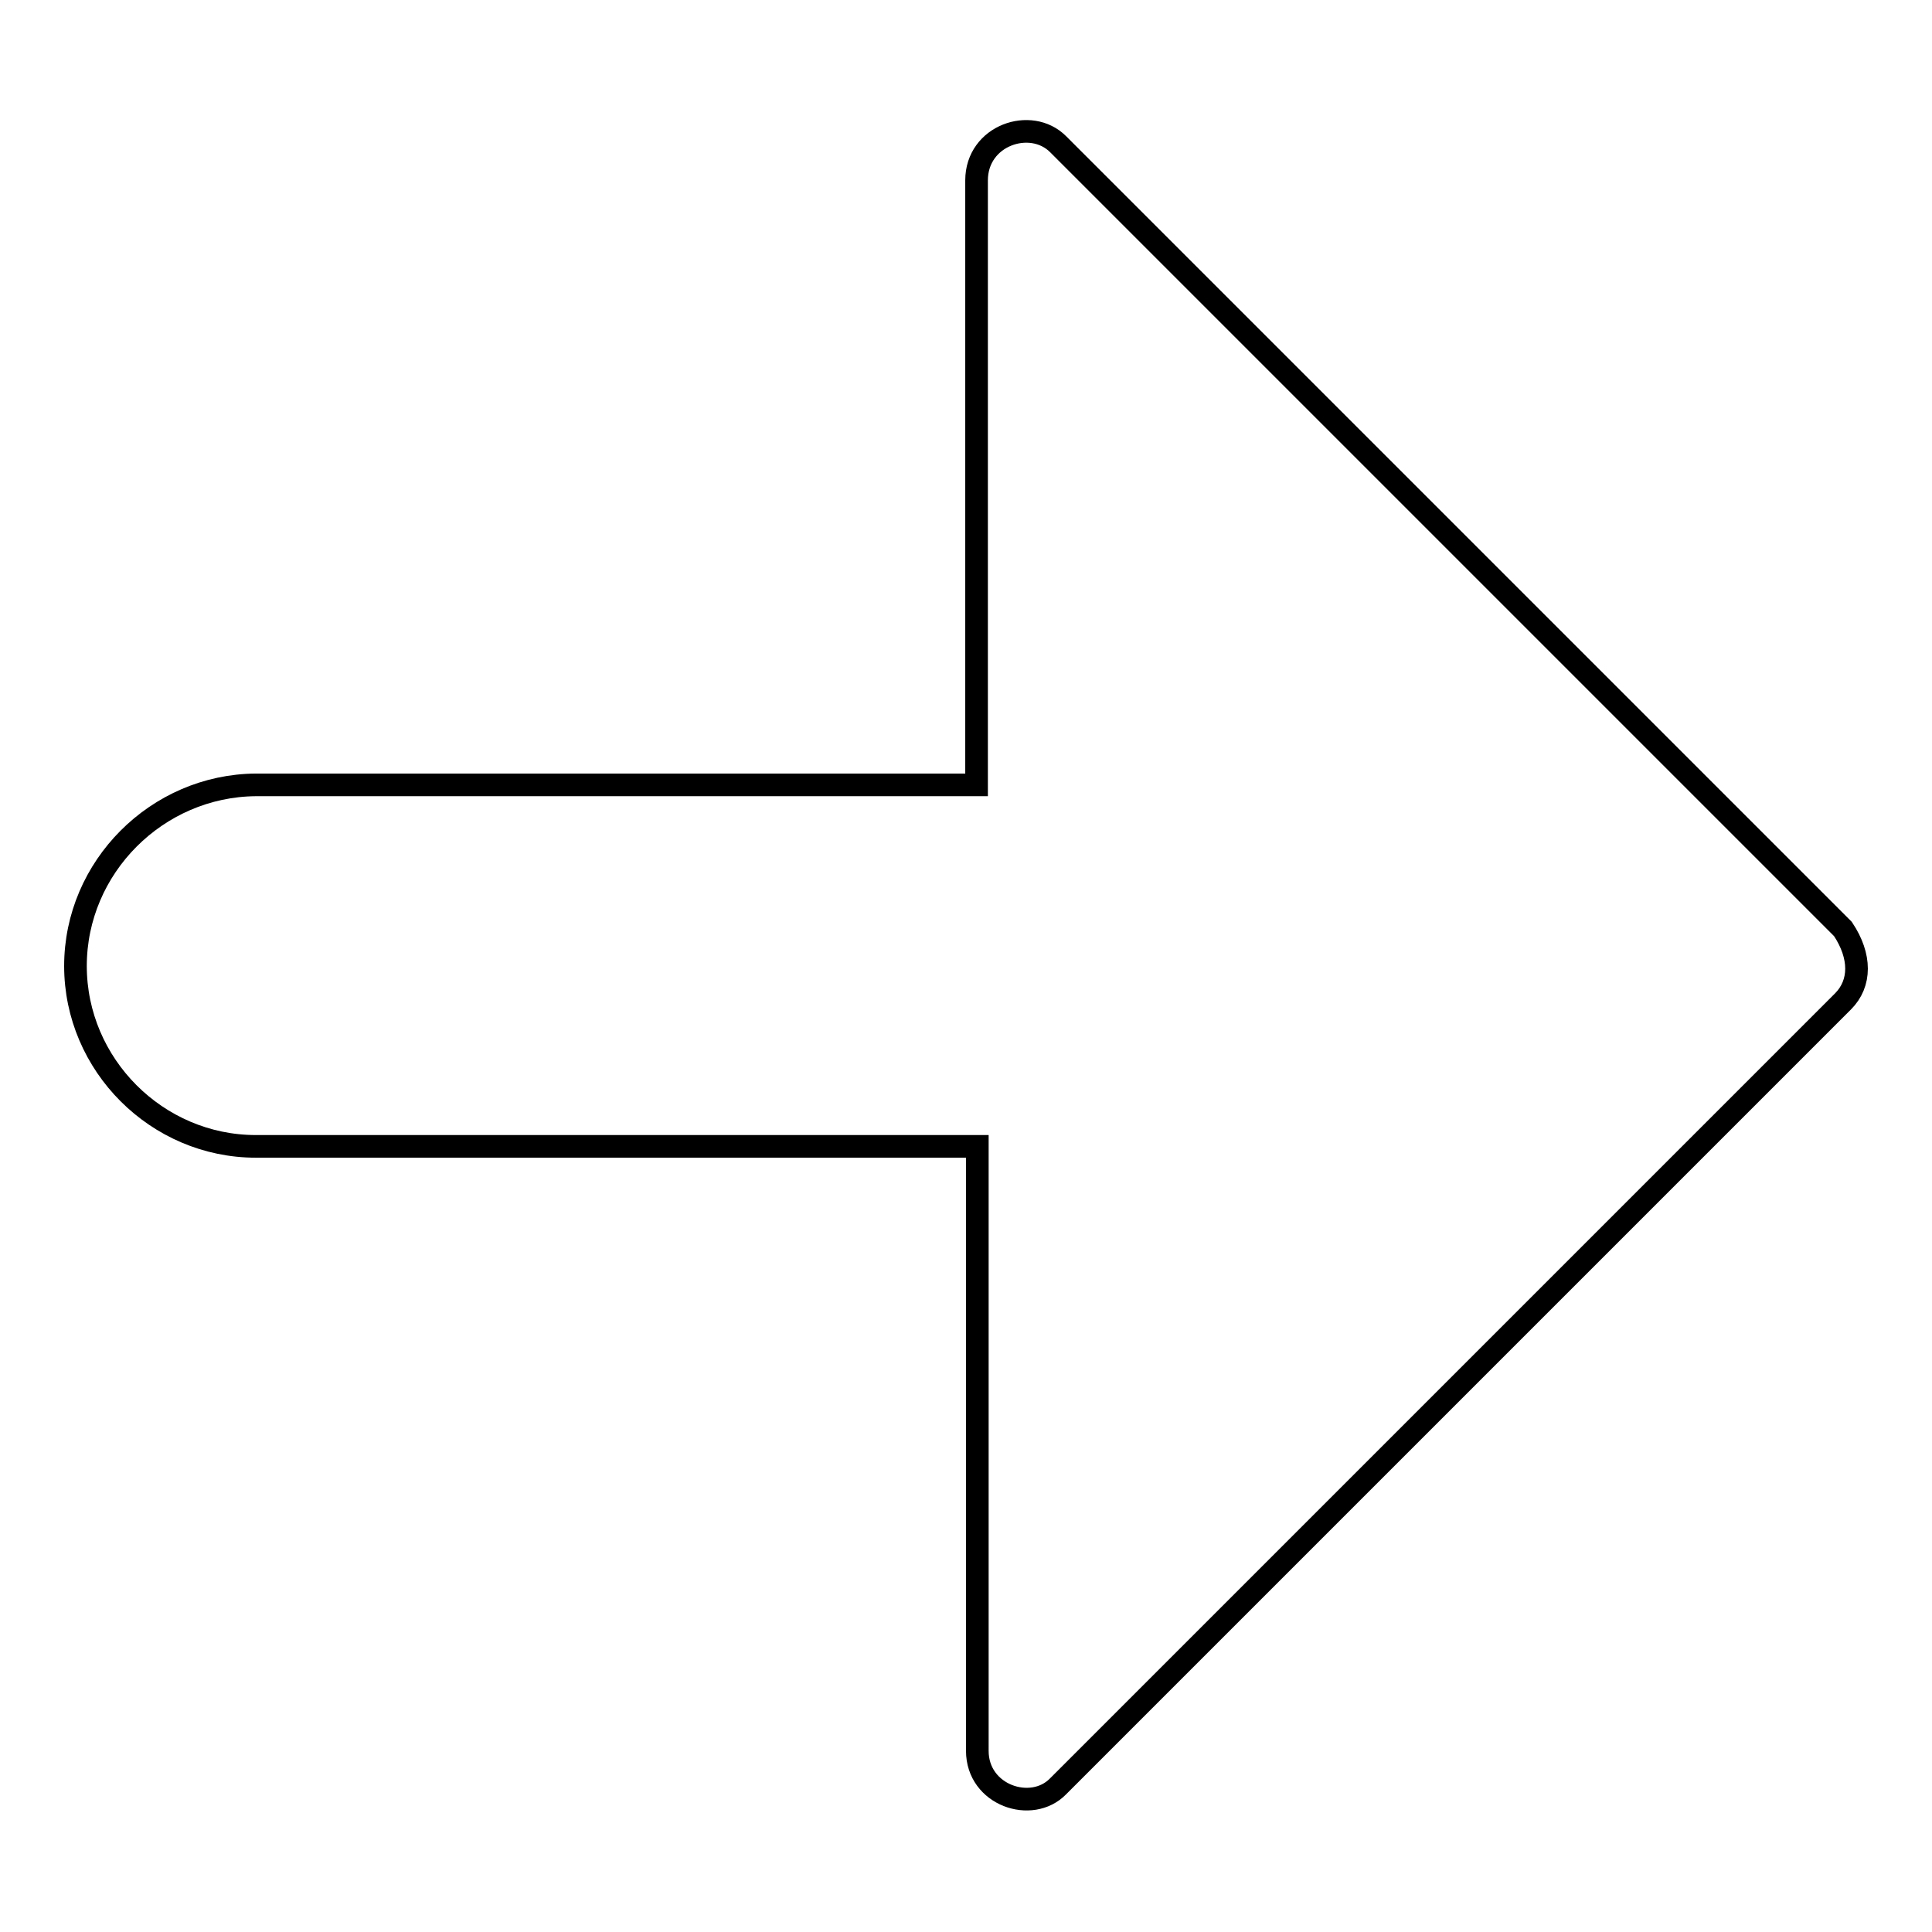
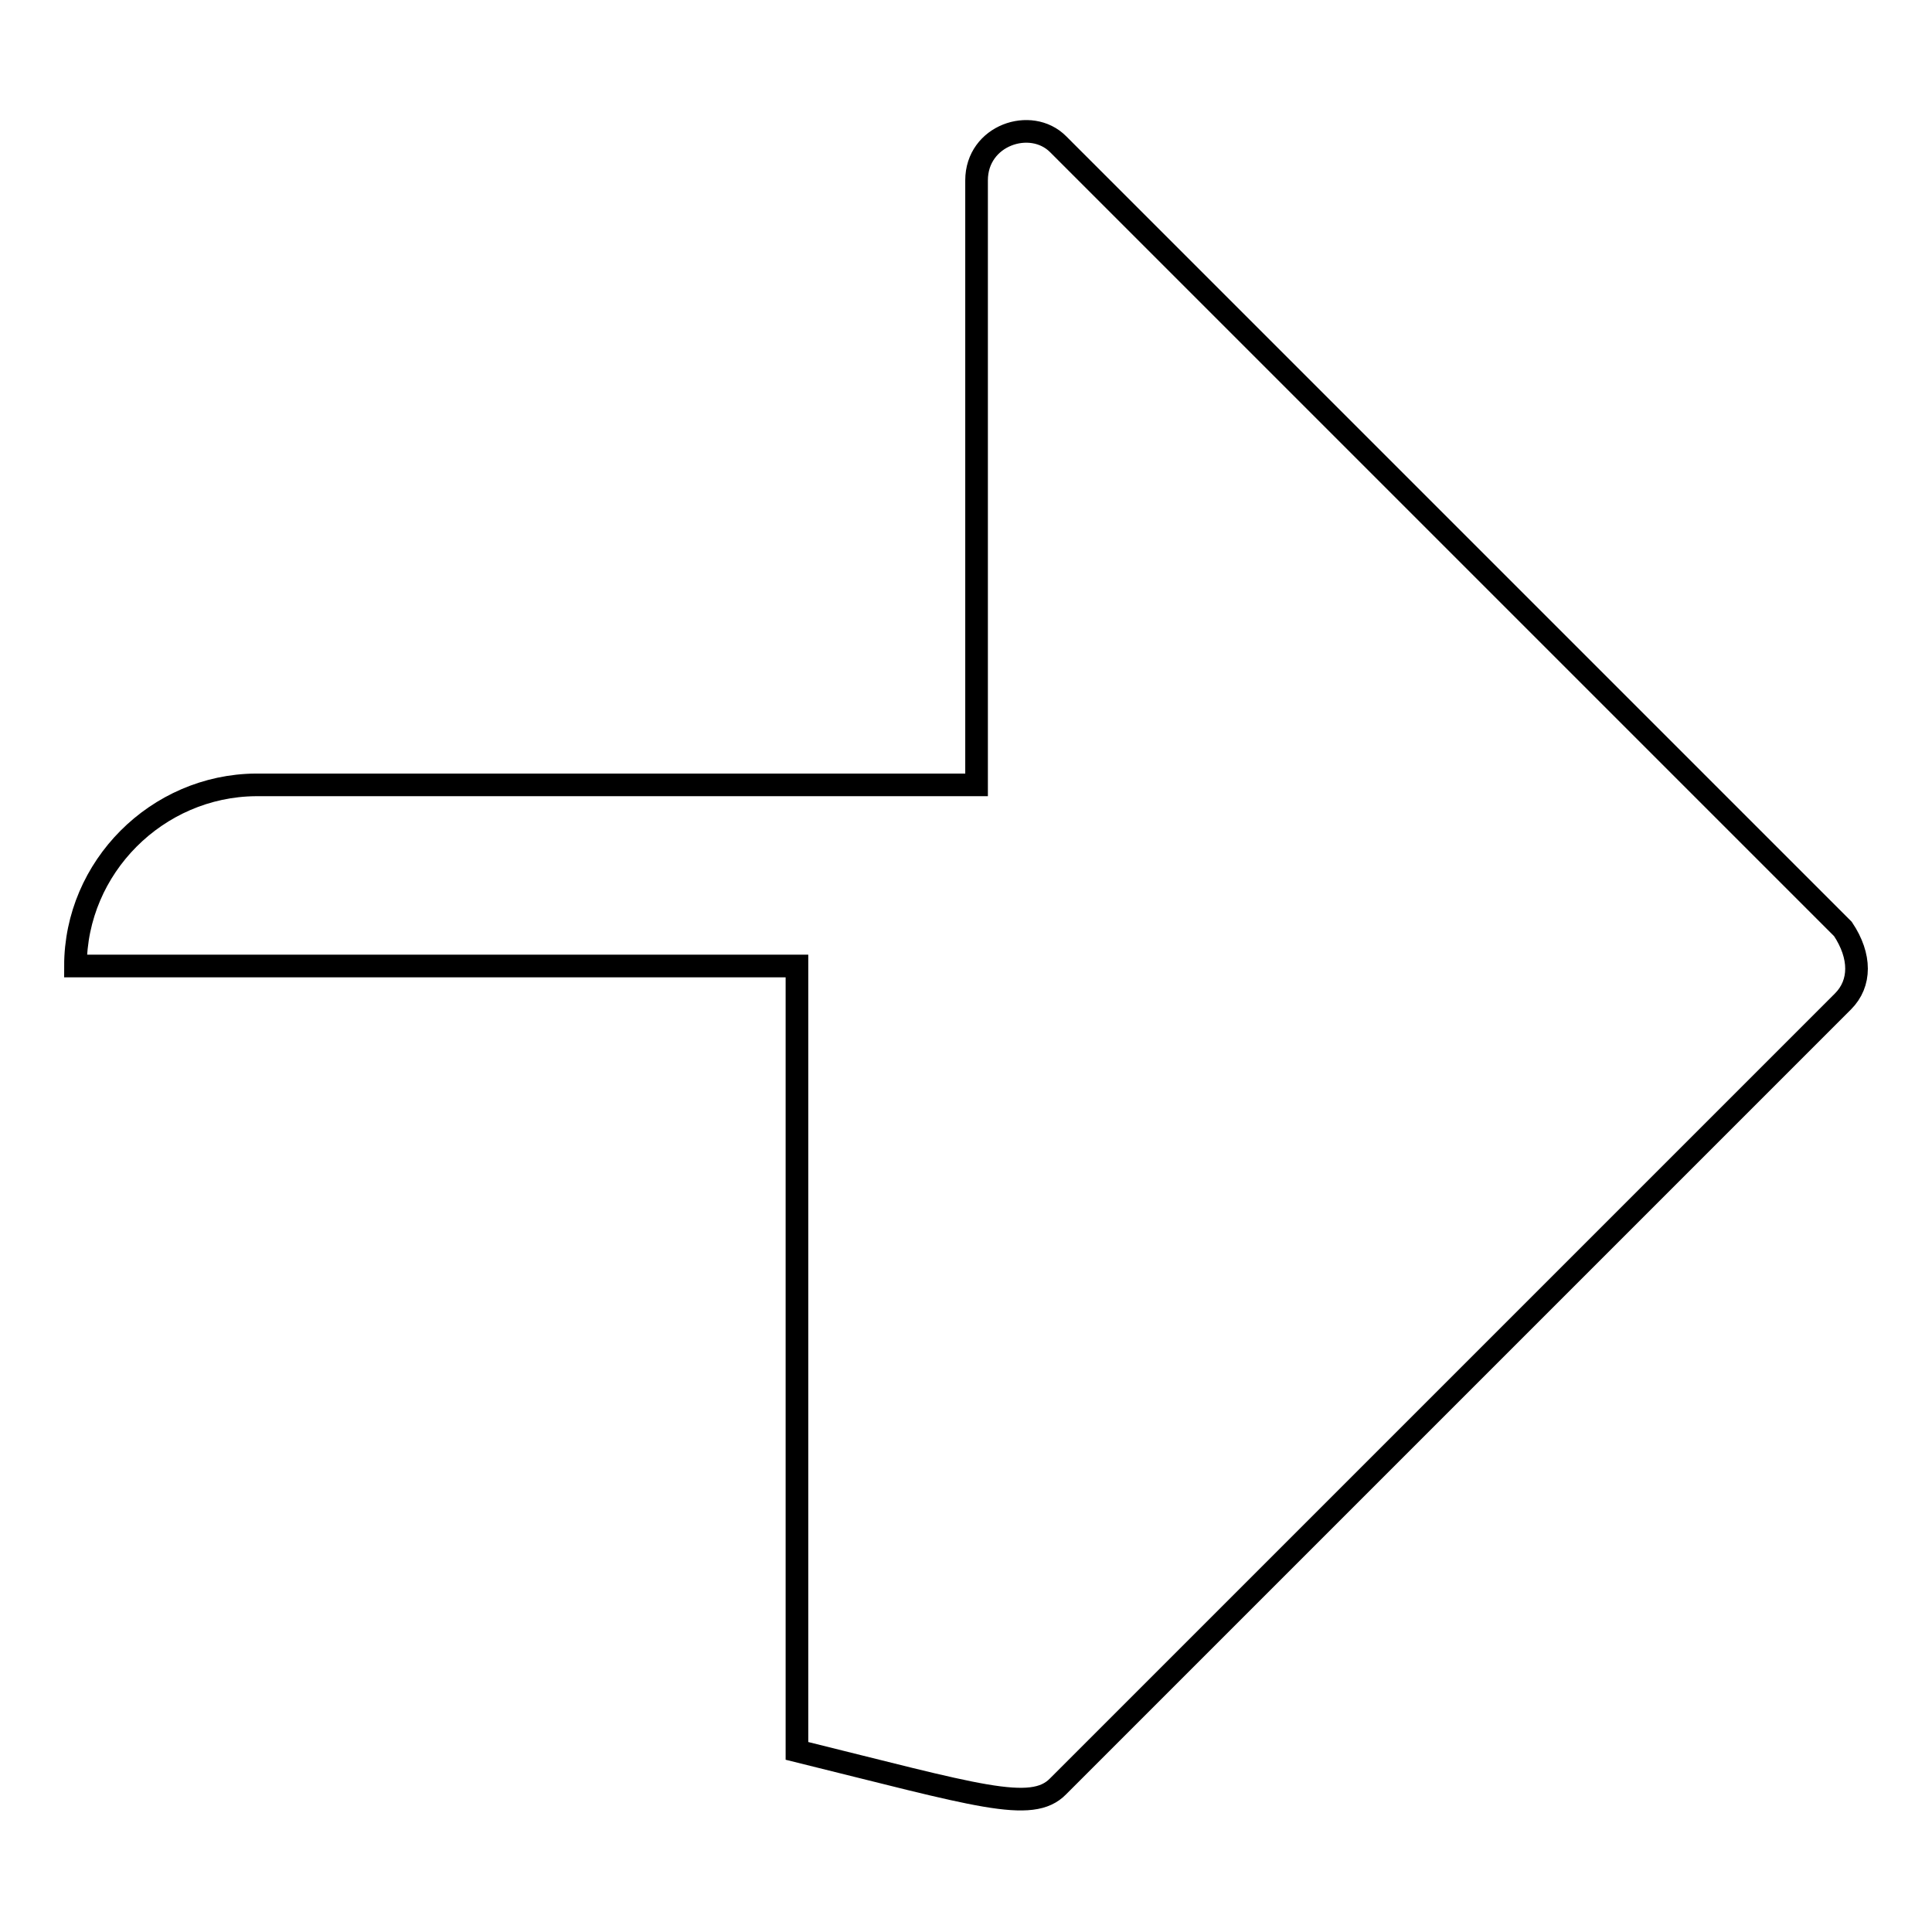
<svg xmlns="http://www.w3.org/2000/svg" version="1.1" x="0px" y="0px" viewBox="0 0 256 256" enable-background="new 0 0 256 256" xml:space="preserve">
  <g>
-     <path stroke-width="3" fill-opacity="0" stroke="#000000" d="M140.2,236.7l104-104c2.4-2.4,2.4-6,0-9.6l-104-104c-3.6-3.6-10.8-1.2-10.8,4.8v80.1H33.9 C20.8,104.1,10,114.9,10,128c0,13.1,10.8,23.9,23.9,23.9h95.6V232C129.5,237.9,136.7,240.3,140.2,236.7z" />
+     <path stroke-width="3" fill-opacity="0" stroke="#000000" d="M140.2,236.7l104-104c2.4-2.4,2.4-6,0-9.6l-104-104c-3.6-3.6-10.8-1.2-10.8,4.8v80.1H33.9 C20.8,104.1,10,114.9,10,128h95.6V232C129.5,237.9,136.7,240.3,140.2,236.7z" />
  </g>
</svg>